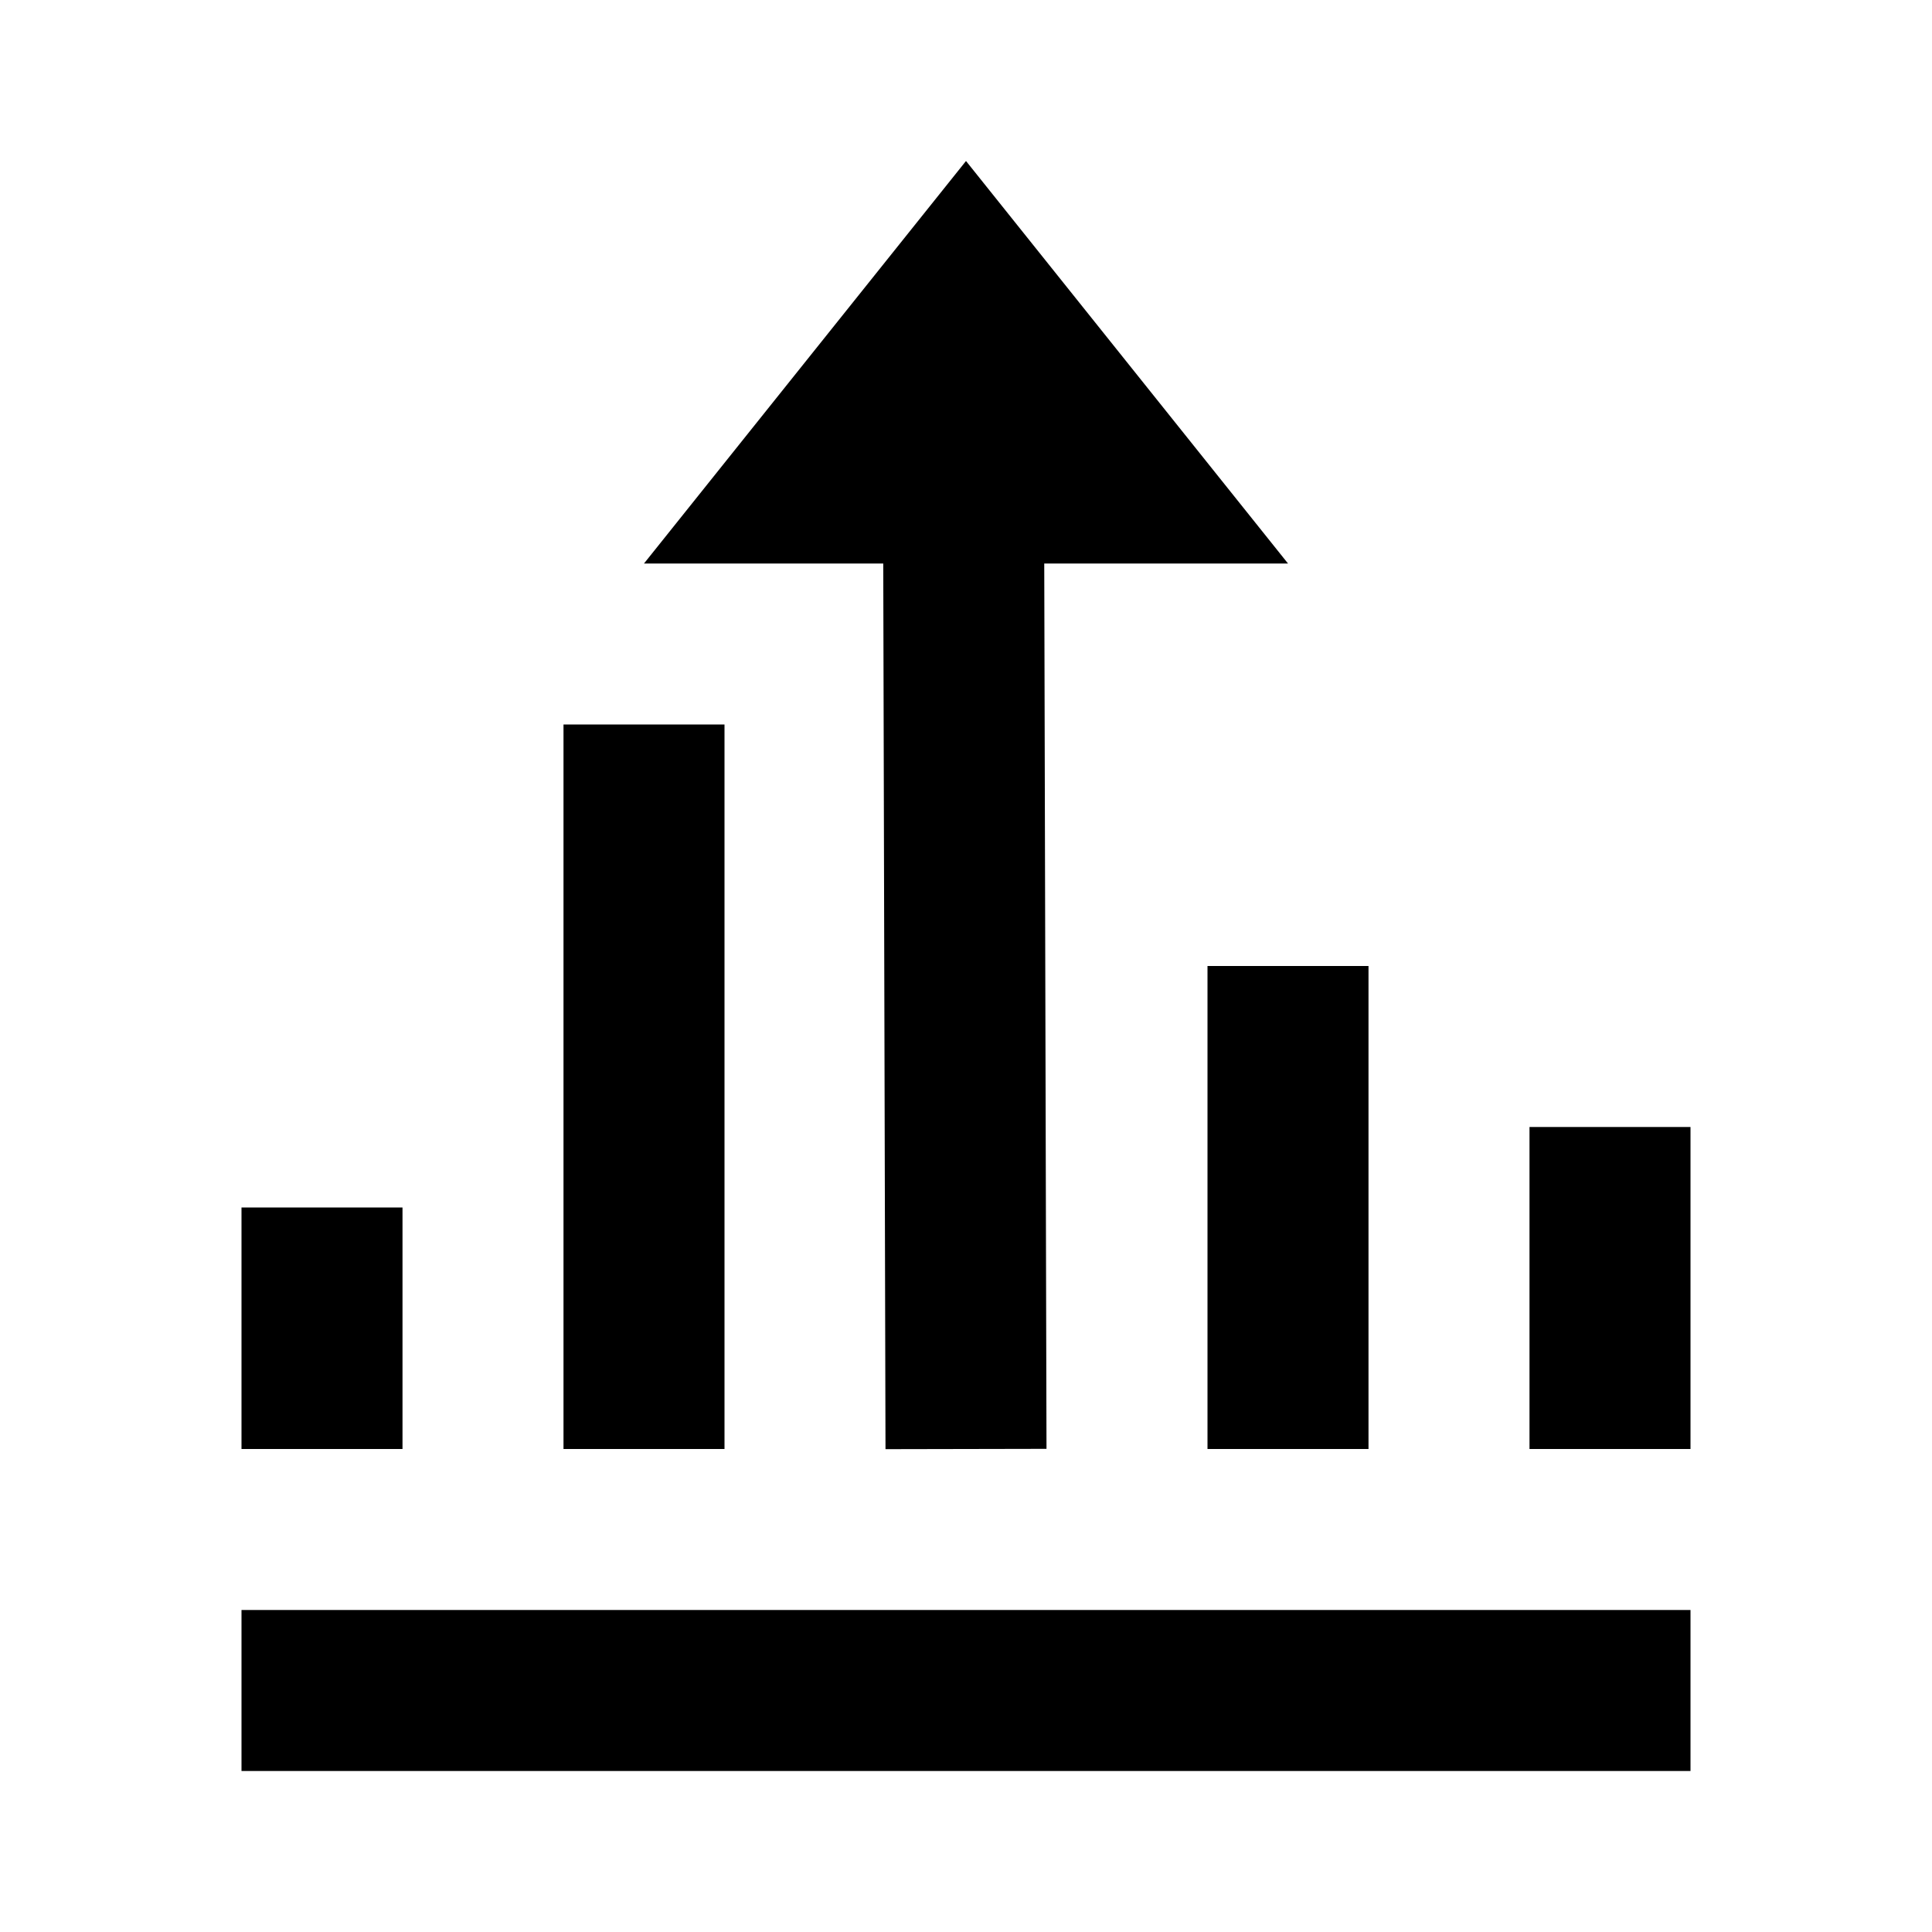
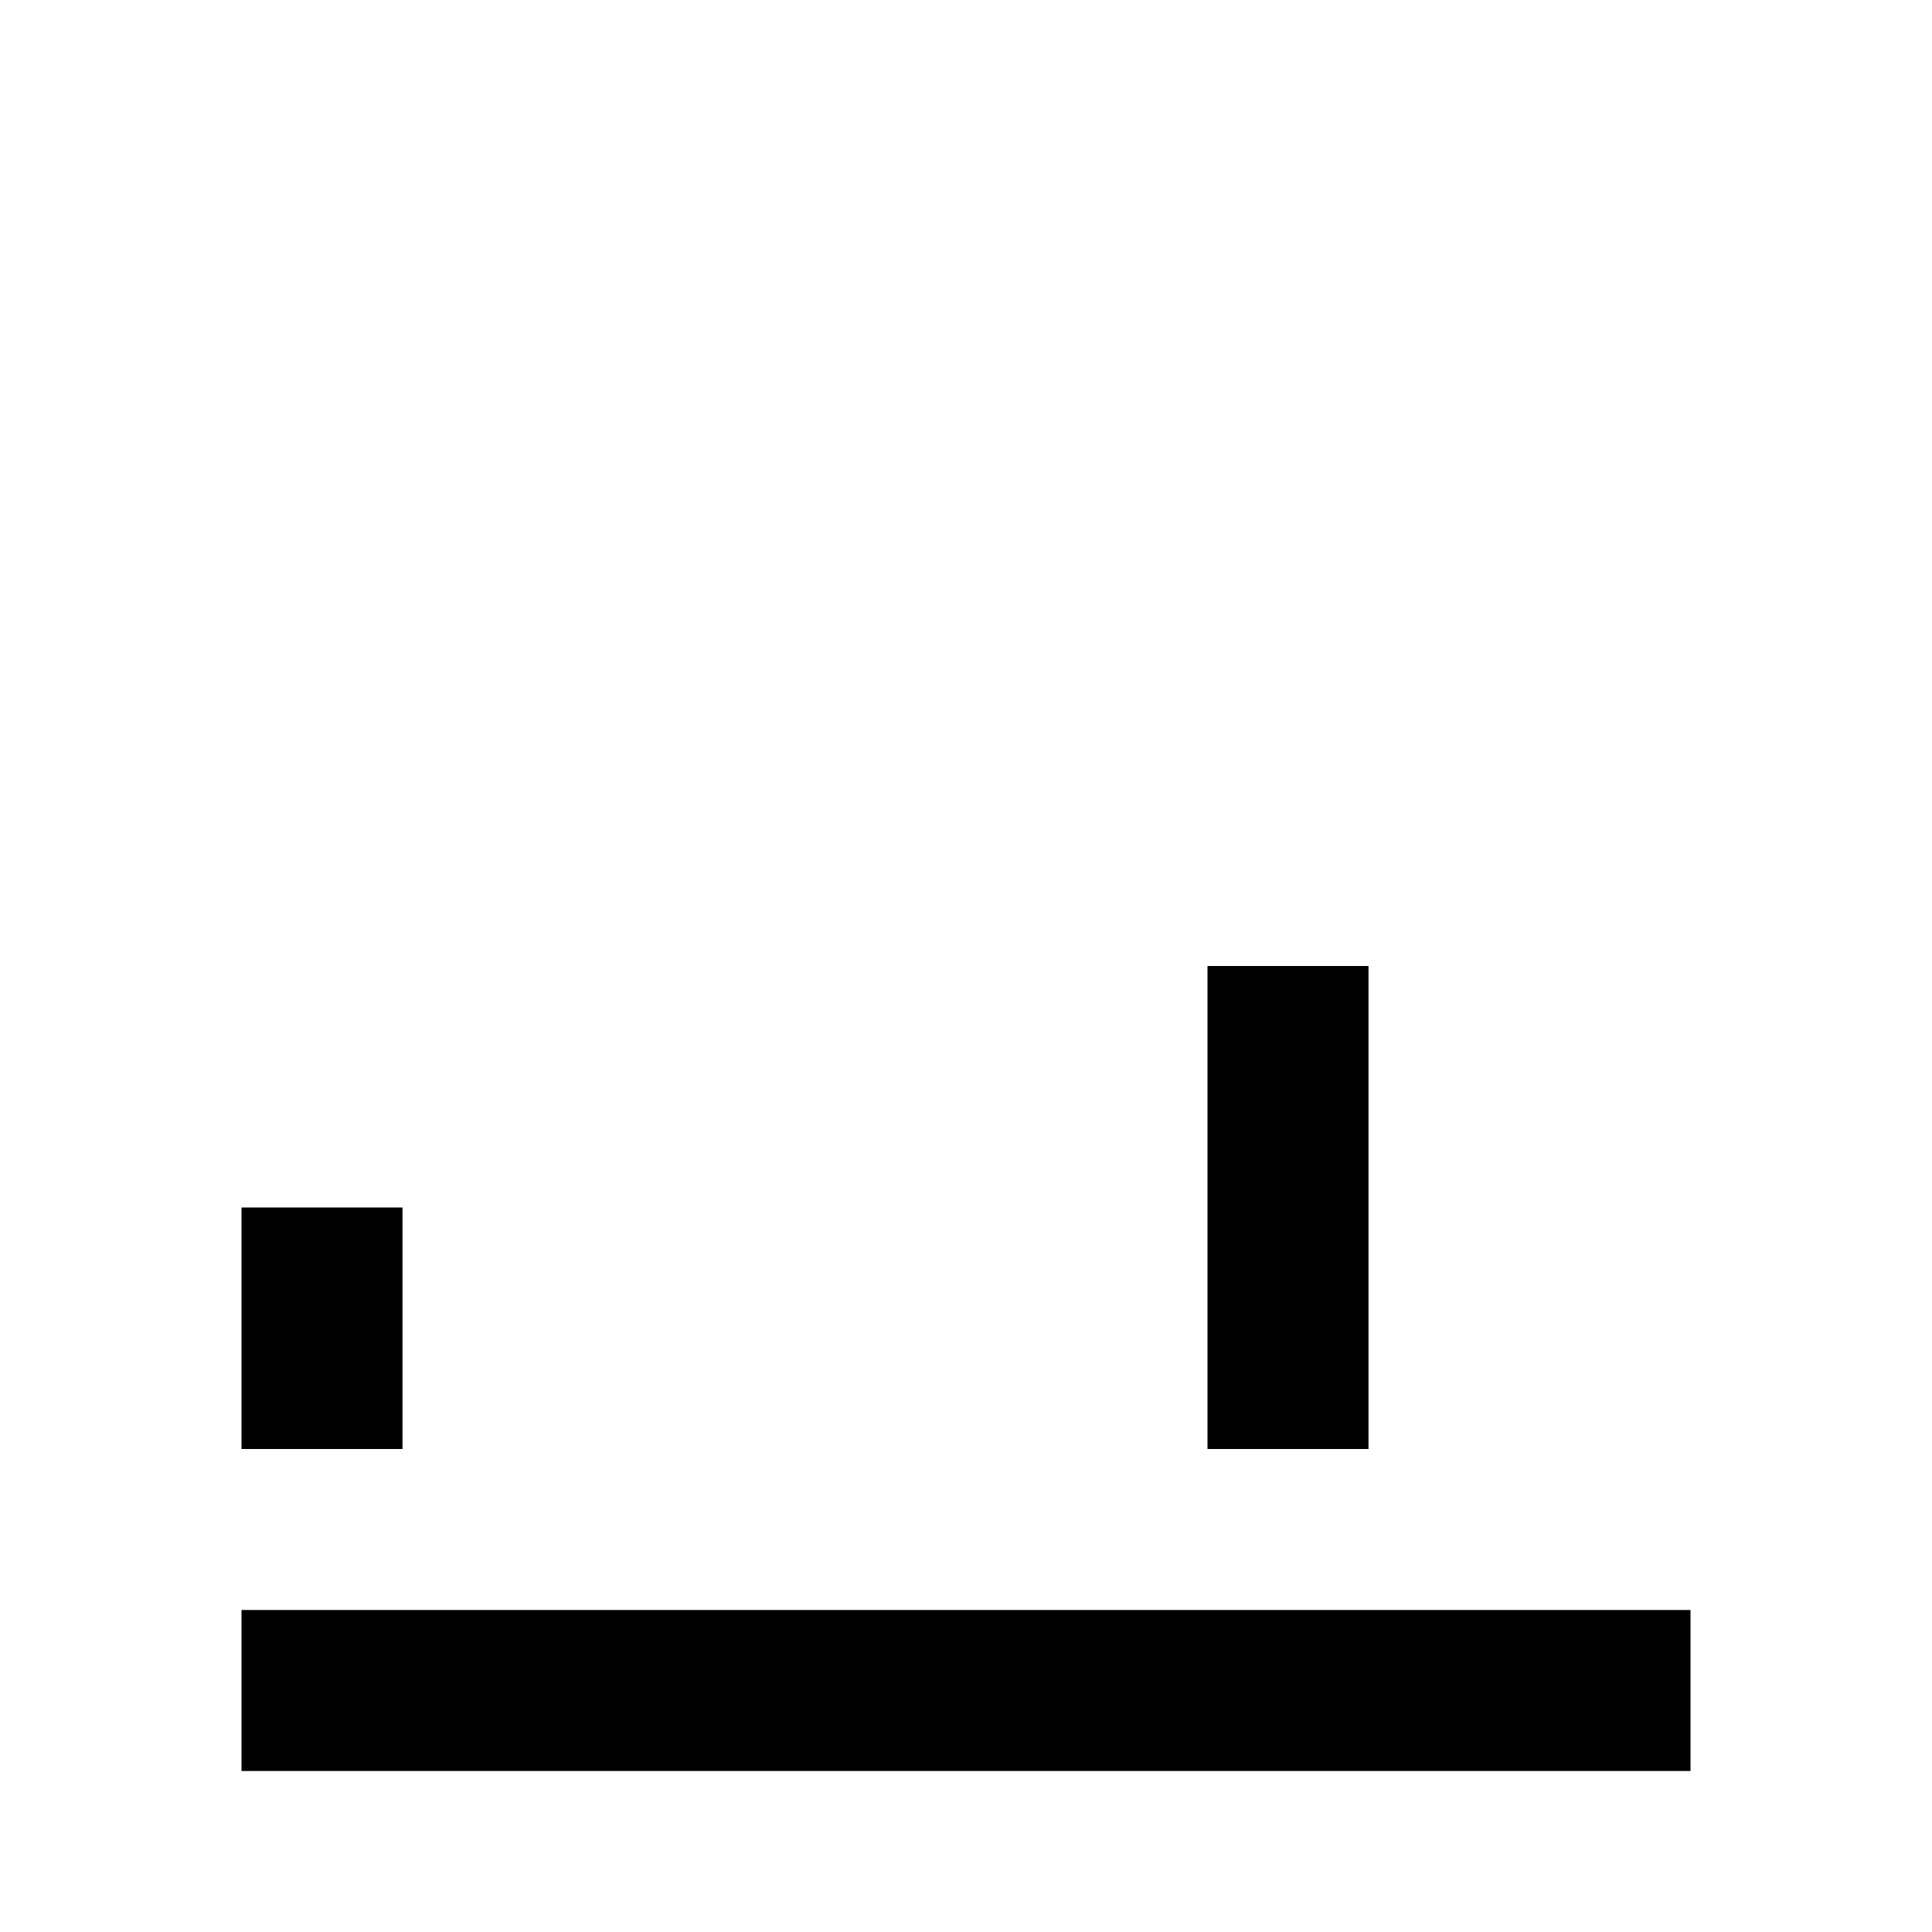
<svg xmlns="http://www.w3.org/2000/svg" version="1.1" id="Layer_1" x="0px" y="0px" width="24px" height="24px" viewBox="0 0 24 24" enable-background="new 0 0 24 24" xml:space="preserve">
  <g>
-     <rect x="7" y="9" width="2" height="9" />
    <rect x="15" y="12" width="2" height="6" />
-     <rect x="19" y="14" width="2" height="4" />
    <rect x="3" y="15" width="2" height="3" />
-     <polygon points="12,2 8,7 10.972,7 11,18.002 13,17.998 12.972,7 16,7  " />
    <rect x="3" y="20" width="18" height="2" />
  </g>
</svg>